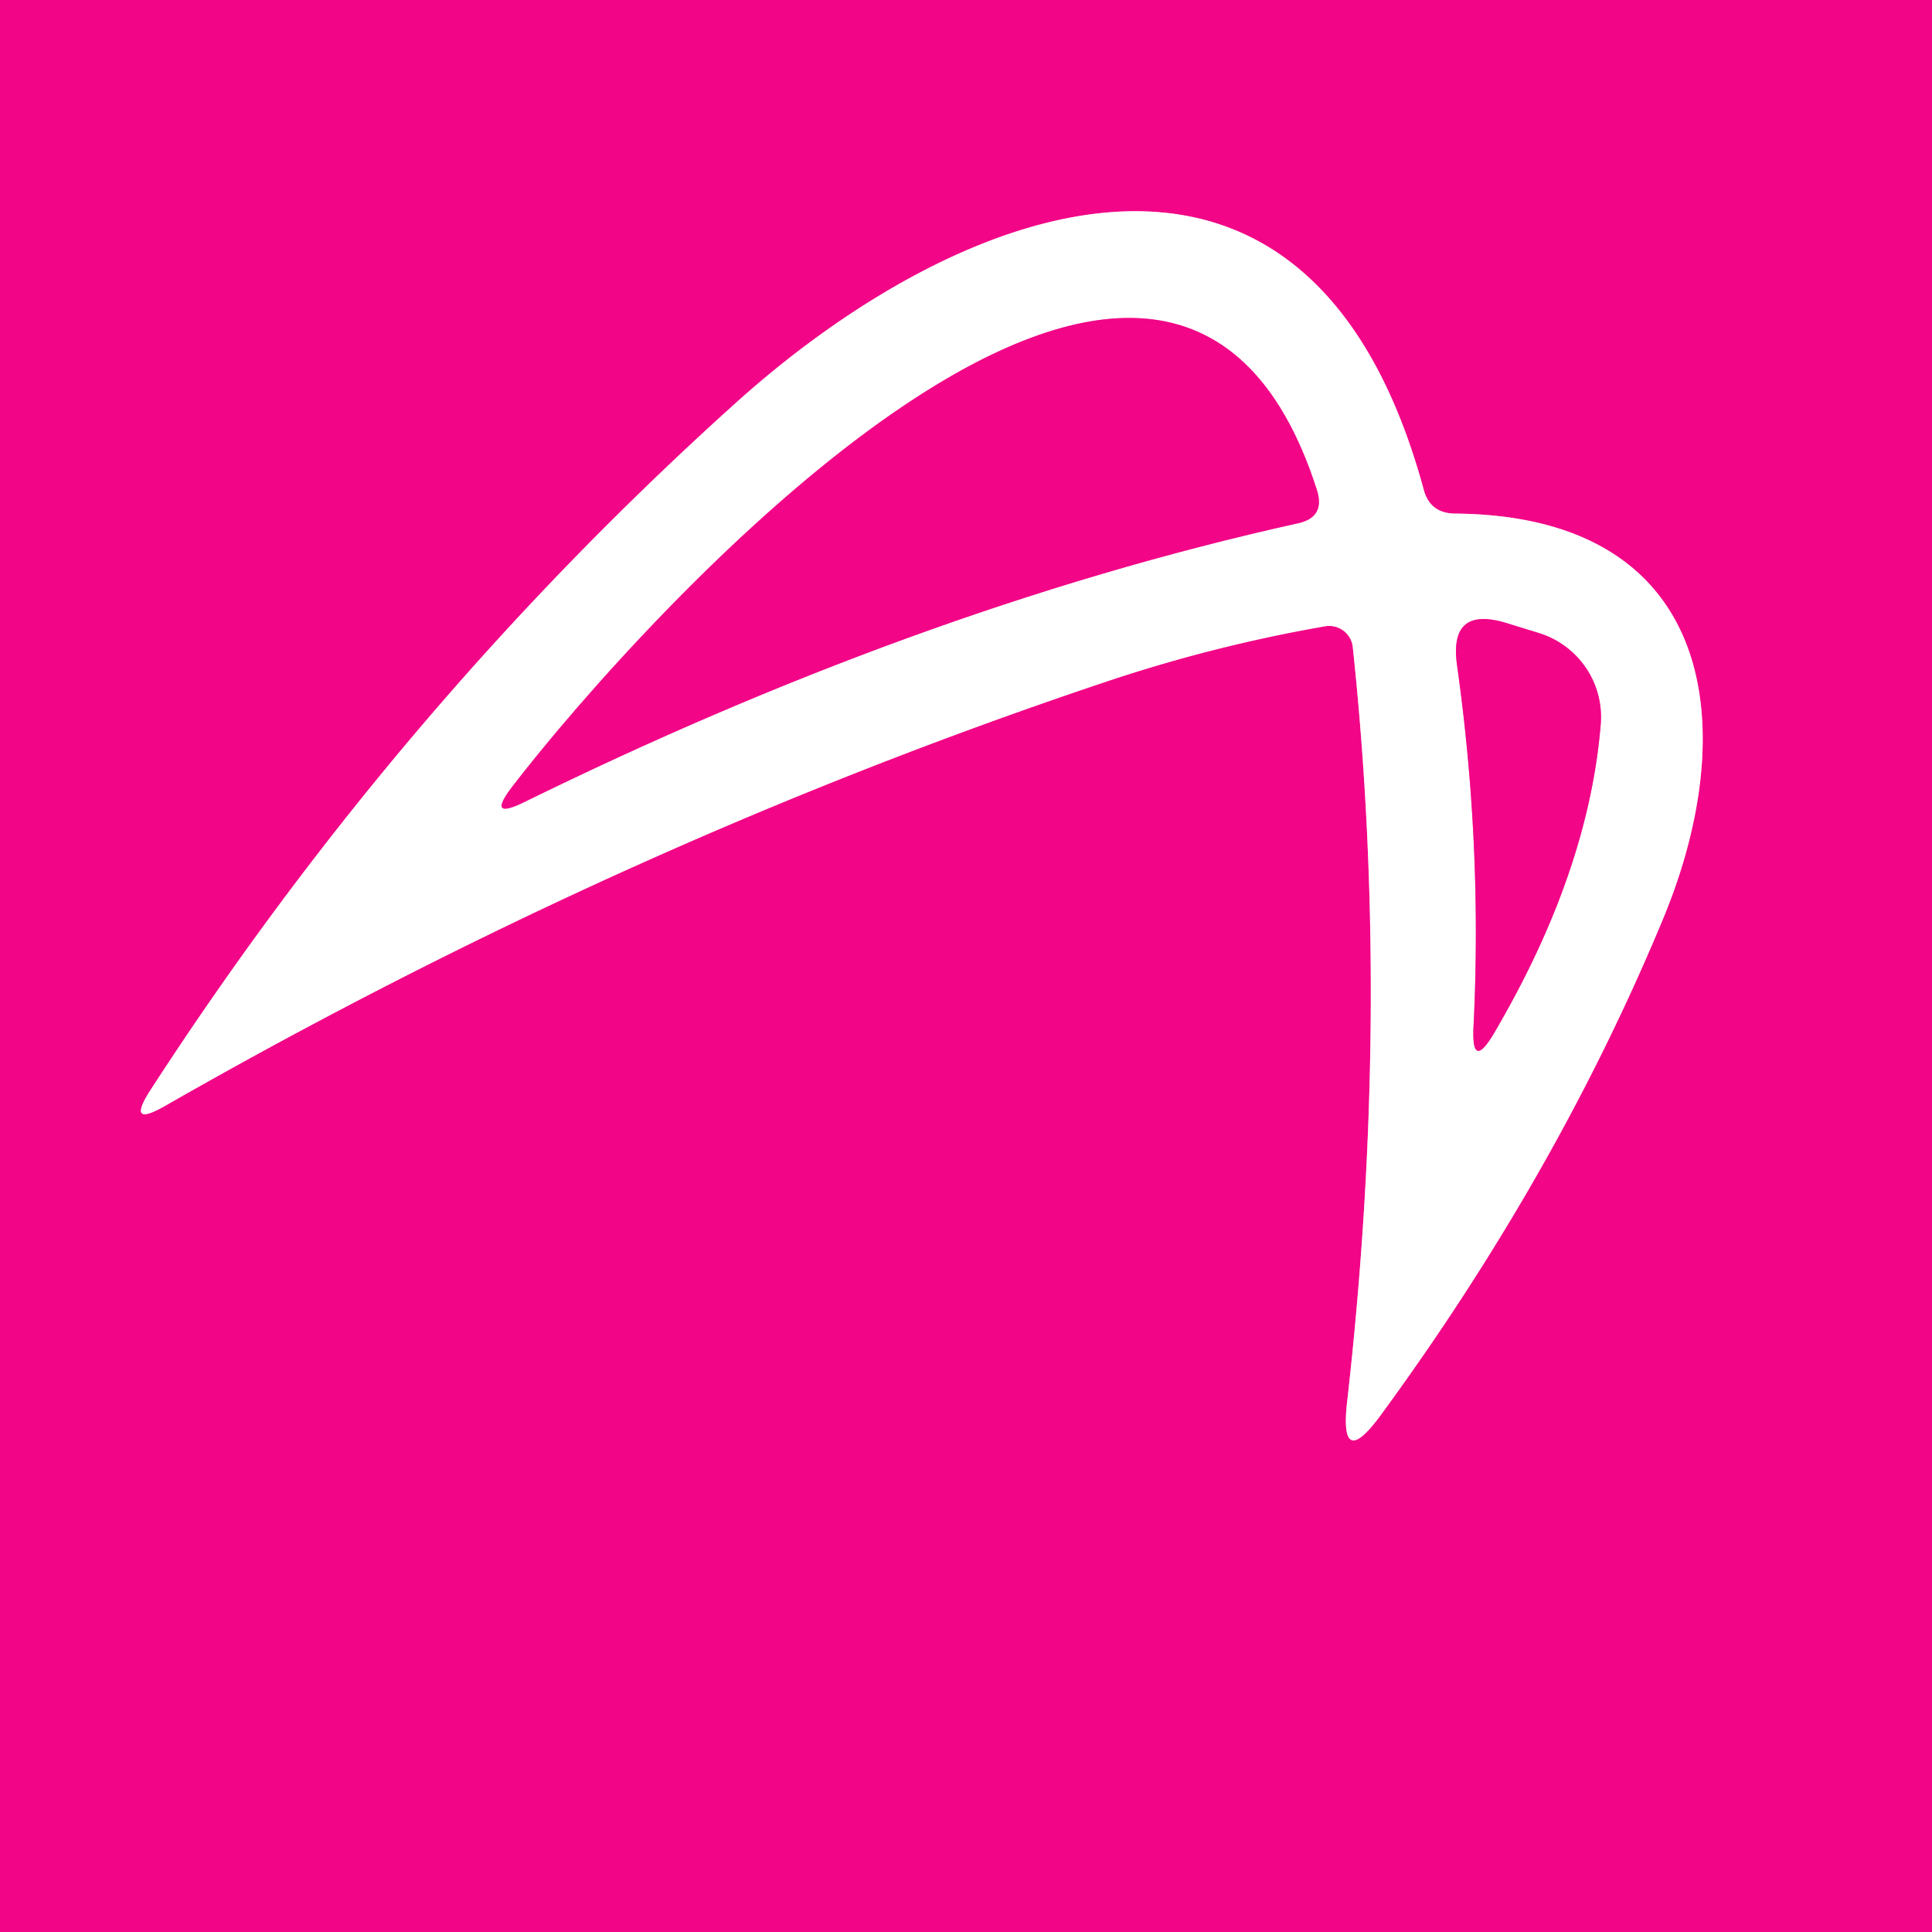
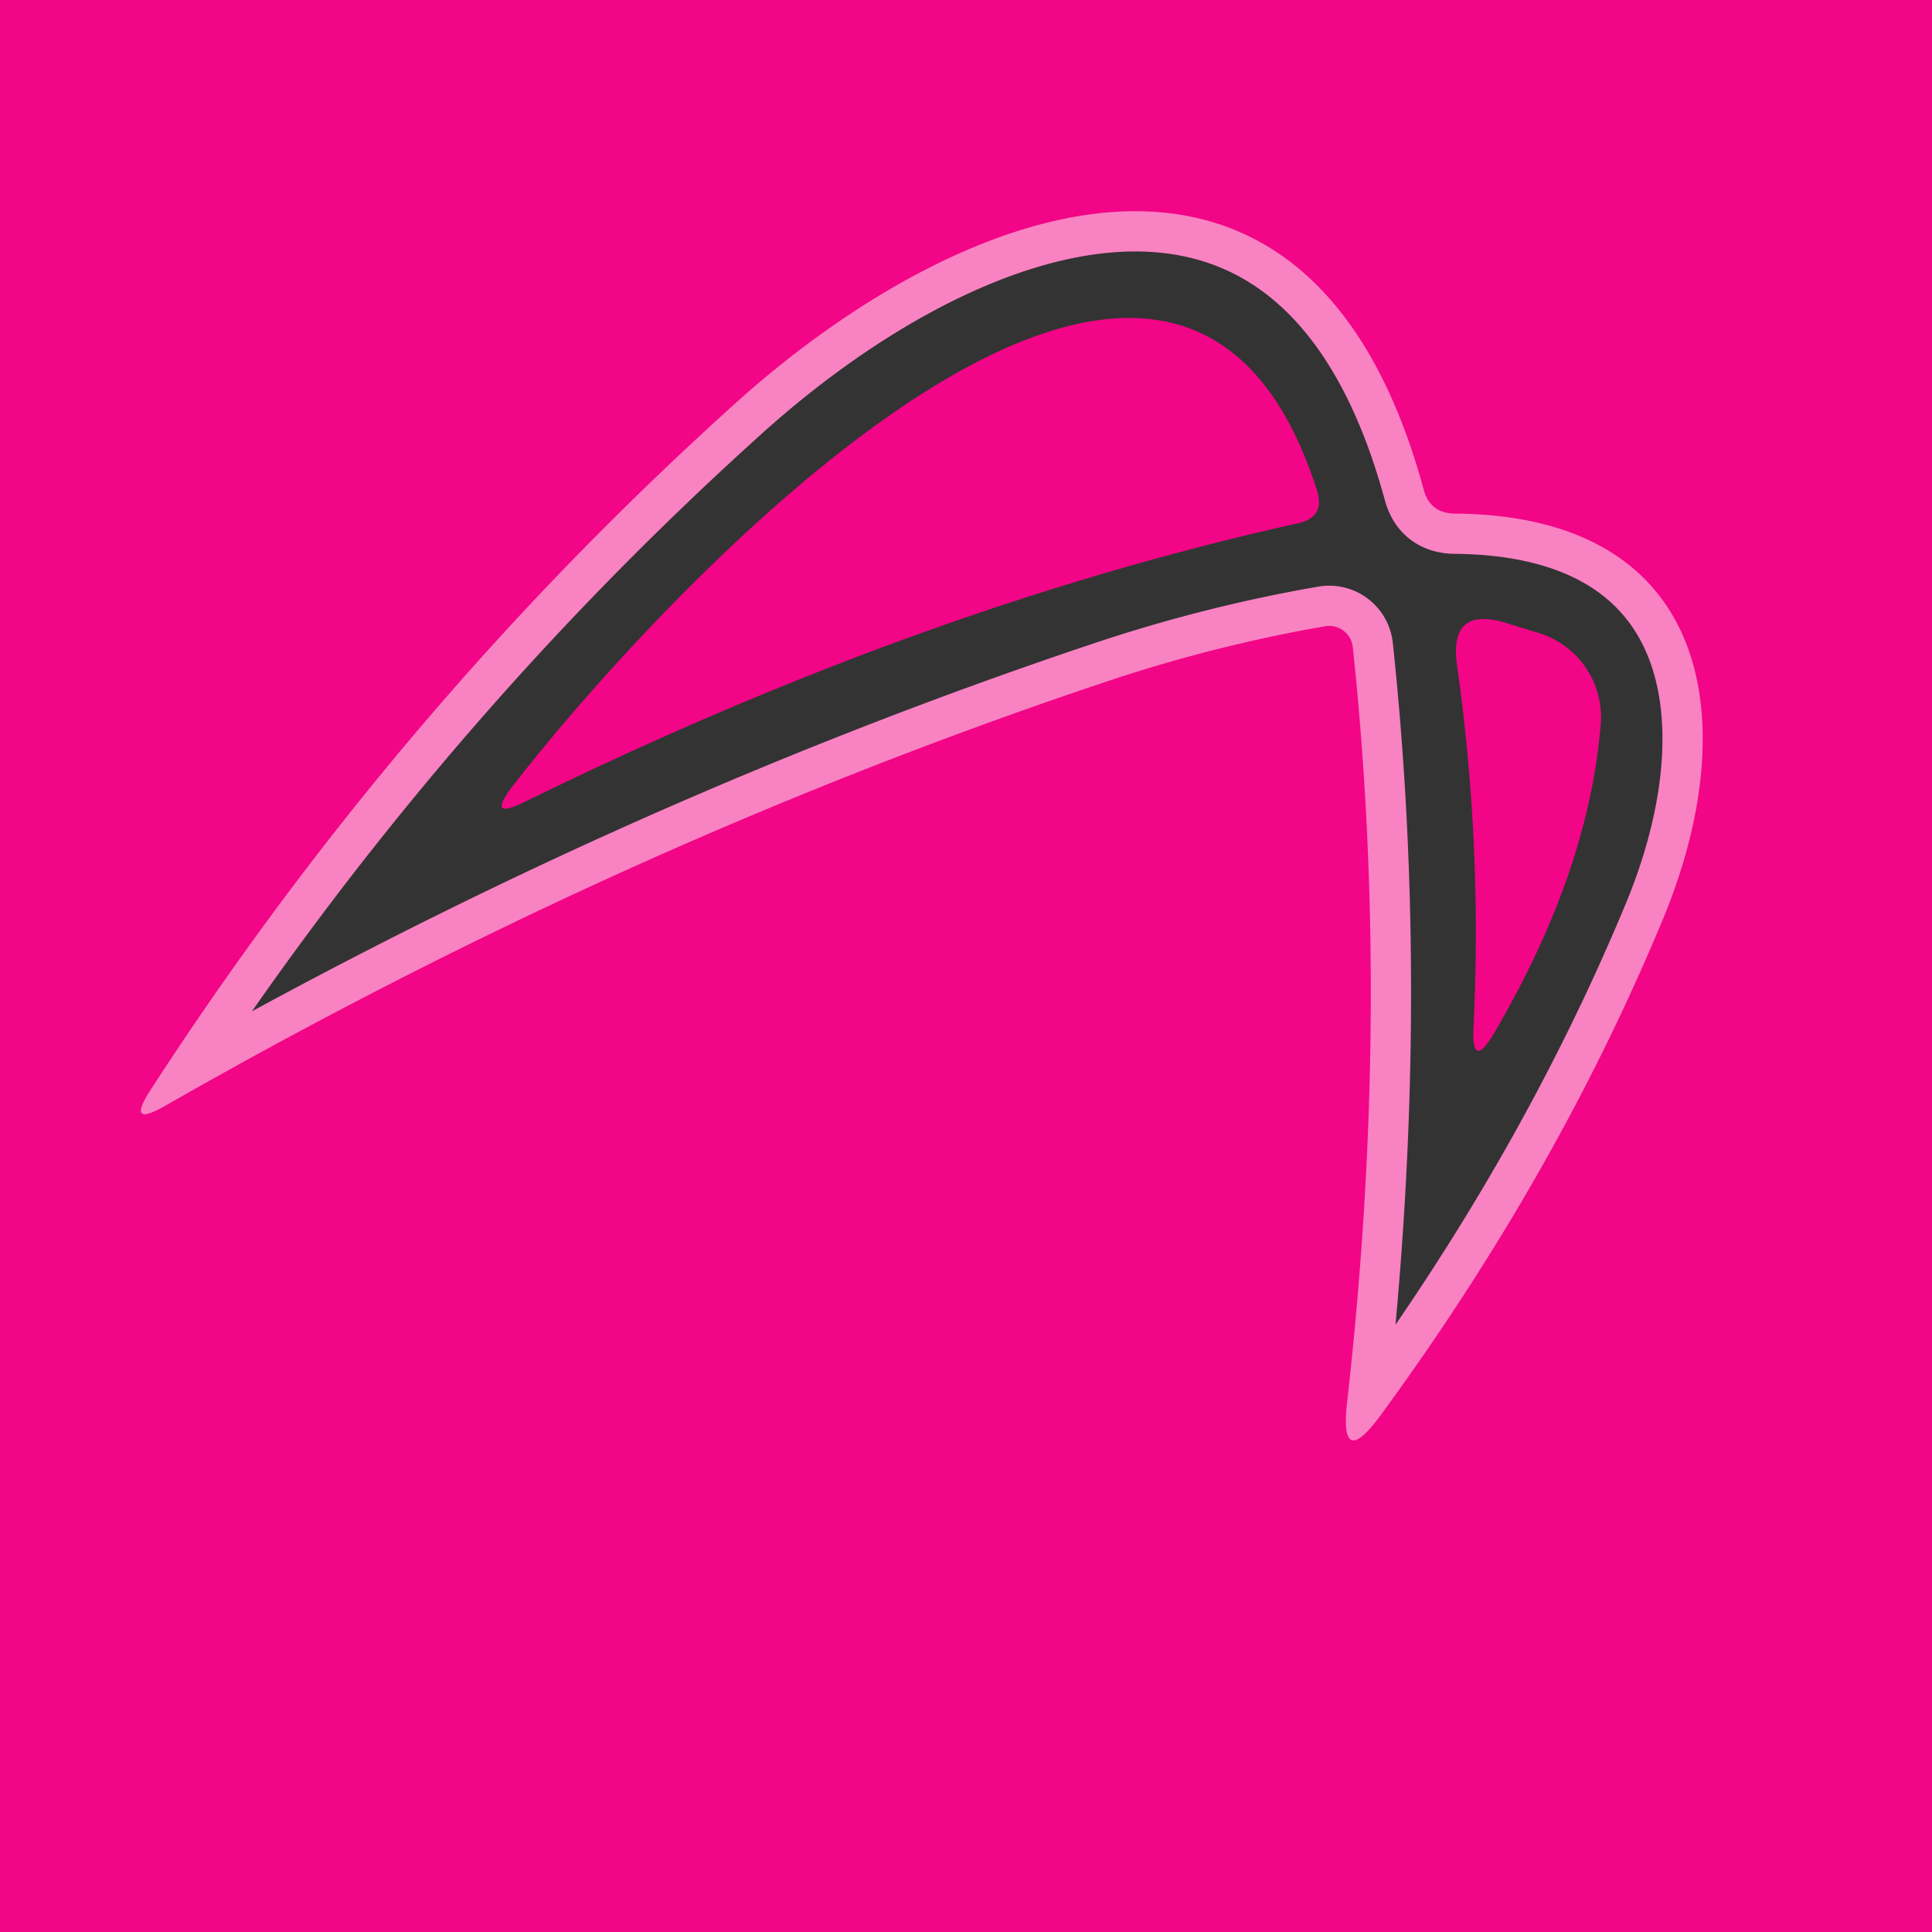
<svg xmlns="http://www.w3.org/2000/svg" version="1.1" viewBox="0.00 0.00 48.00 48.00">
  <rect x="0.00" y="0.00" width="48.00" height="48.00" fill="#333333" stroke="none" />
  <g stroke-width="2.00" fill="none" stroke-linecap="butt">
    <path stroke="#f982c3" vector-effect="non-scaling-stroke" d="   M 33.61 16.08   Q 34.57 25.10 33.47 34.82   Q 33.27 36.57 34.31 35.15   Q 38.69 29.17 41.33 22.80   C 43.31 18.00 42.59 12.82 36.16 12.76   Q 35.53 12.76 35.37 12.16   C 32.52 1.69 23.92 4.93 18.27 10.02   Q 9.92 17.54 3.74 27.08   Q 3.12 28.04 4.11 27.47   Q 15.51 20.95 27.44 16.95   Q 30.15 16.04 32.92 15.56   A 0.59 0.59 0.0 0 1 33.61 16.08" />
-     <path stroke="#f982c3" vector-effect="non-scaling-stroke" d="   M 13.04 19.92   C 19.28 16.86 25.71 14.45 32.25 13.00   Q 32.93 12.85 32.72 12.18   C 29.05 0.71 15.86 15.47 12.73 19.54   Q 12.07 20.40 13.04 19.92" />
-     <path stroke="#f982c3" vector-effect="non-scaling-stroke" d="   M 37.13 25.65   Q 39.47 21.66 39.77 17.99   A 2.19 2.18 11.0 0 0 38.24 15.73   L 37.43 15.48   Q 35.99 15.04 36.20 16.53   Q 36.83 21.00 36.61 25.49   Q 36.55 26.64 37.13 25.65" />
  </g>
  <path fill="#f20587" d="   M 0.00 0.00   L 48.00 0.00   L 48.00 48.00   L 0.00 48.00   L 0.00 0.00   Z   M 33.61 16.08   Q 34.57 25.10 33.47 34.82   Q 33.27 36.57 34.31 35.15   Q 38.69 29.17 41.33 22.80   C 43.31 18.00 42.59 12.82 36.16 12.76   Q 35.53 12.76 35.37 12.16   C 32.52 1.69 23.92 4.93 18.27 10.02   Q 9.92 17.54 3.74 27.08   Q 3.12 28.04 4.11 27.47   Q 15.51 20.95 27.44 16.95   Q 30.15 16.04 32.92 15.56   A 0.59 0.59 0.0 0 1 33.61 16.08   Z" />
-   <path fill="#ffffff" d="   M 32.92 15.56   Q 30.15 16.04 27.44 16.95   Q 15.51 20.95 4.11 27.47   Q 3.12 28.04 3.74 27.08   Q 9.92 17.54 18.27 10.02   C 23.92 4.93 32.52 1.69 35.37 12.16   Q 35.53 12.76 36.16 12.76   C 42.59 12.82 43.31 18.00 41.33 22.80   Q 38.69 29.17 34.31 35.15   Q 33.27 36.57 33.47 34.82   Q 34.57 25.10 33.61 16.08   A 0.59 0.59 0.0 0 0 32.92 15.56   Z   M 13.04 19.92   C 19.28 16.86 25.71 14.45 32.25 13.00   Q 32.93 12.85 32.72 12.18   C 29.05 0.71 15.86 15.47 12.73 19.54   Q 12.07 20.40 13.04 19.92   Z   M 37.13 25.65   Q 39.47 21.66 39.77 17.99   A 2.19 2.18 11.0 0 0 38.24 15.73   L 37.43 15.48   Q 35.99 15.04 36.20 16.53   Q 36.83 21.00 36.61 25.49   Q 36.55 26.64 37.13 25.65   Z" />
  <path fill="#f20587" d="   M 32.25 13.00   C 25.71 14.45 19.28 16.86 13.04 19.92   Q 12.07 20.40 12.73 19.54   C 15.86 15.47 29.05 0.71 32.72 12.18   Q 32.93 12.85 32.25 13.00   Z" />
  <path fill="#f20587" d="   M 37.13 25.65   Q 36.55 26.64 36.61 25.49   Q 36.83 21.00 36.20 16.53   Q 35.99 15.04 37.43 15.48   L 38.24 15.73   A 2.19 2.18 11.0 0 1 39.77 17.99   Q 39.47 21.66 37.13 25.65   Z" />
</svg>